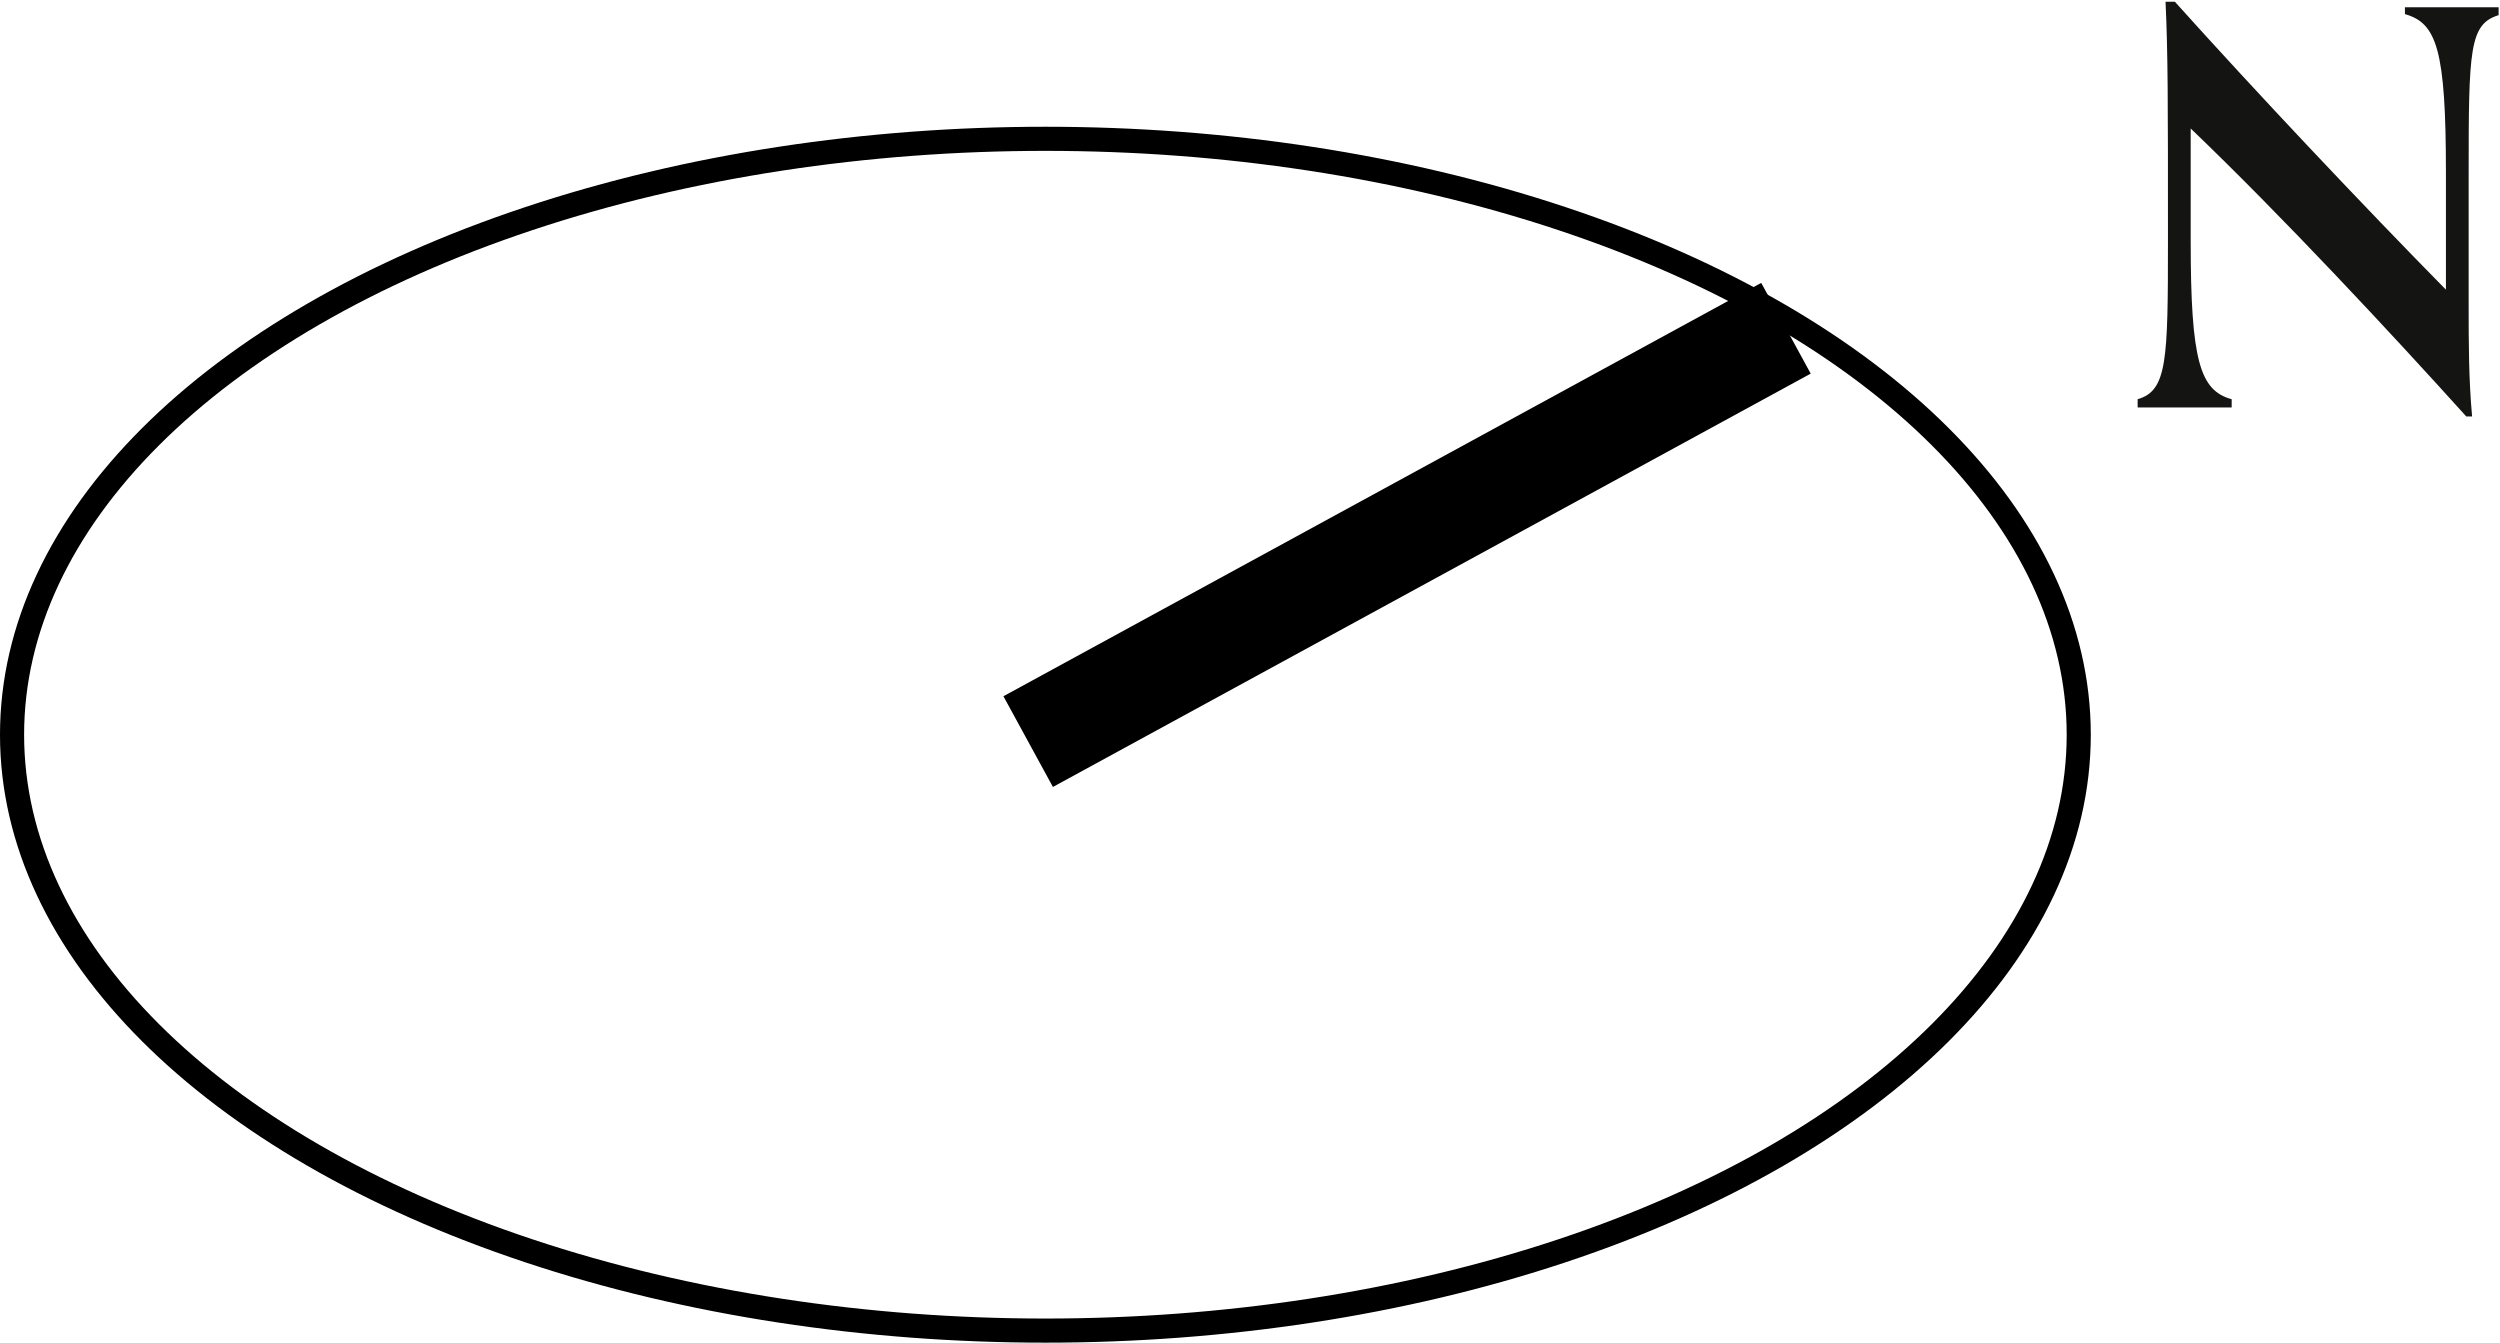
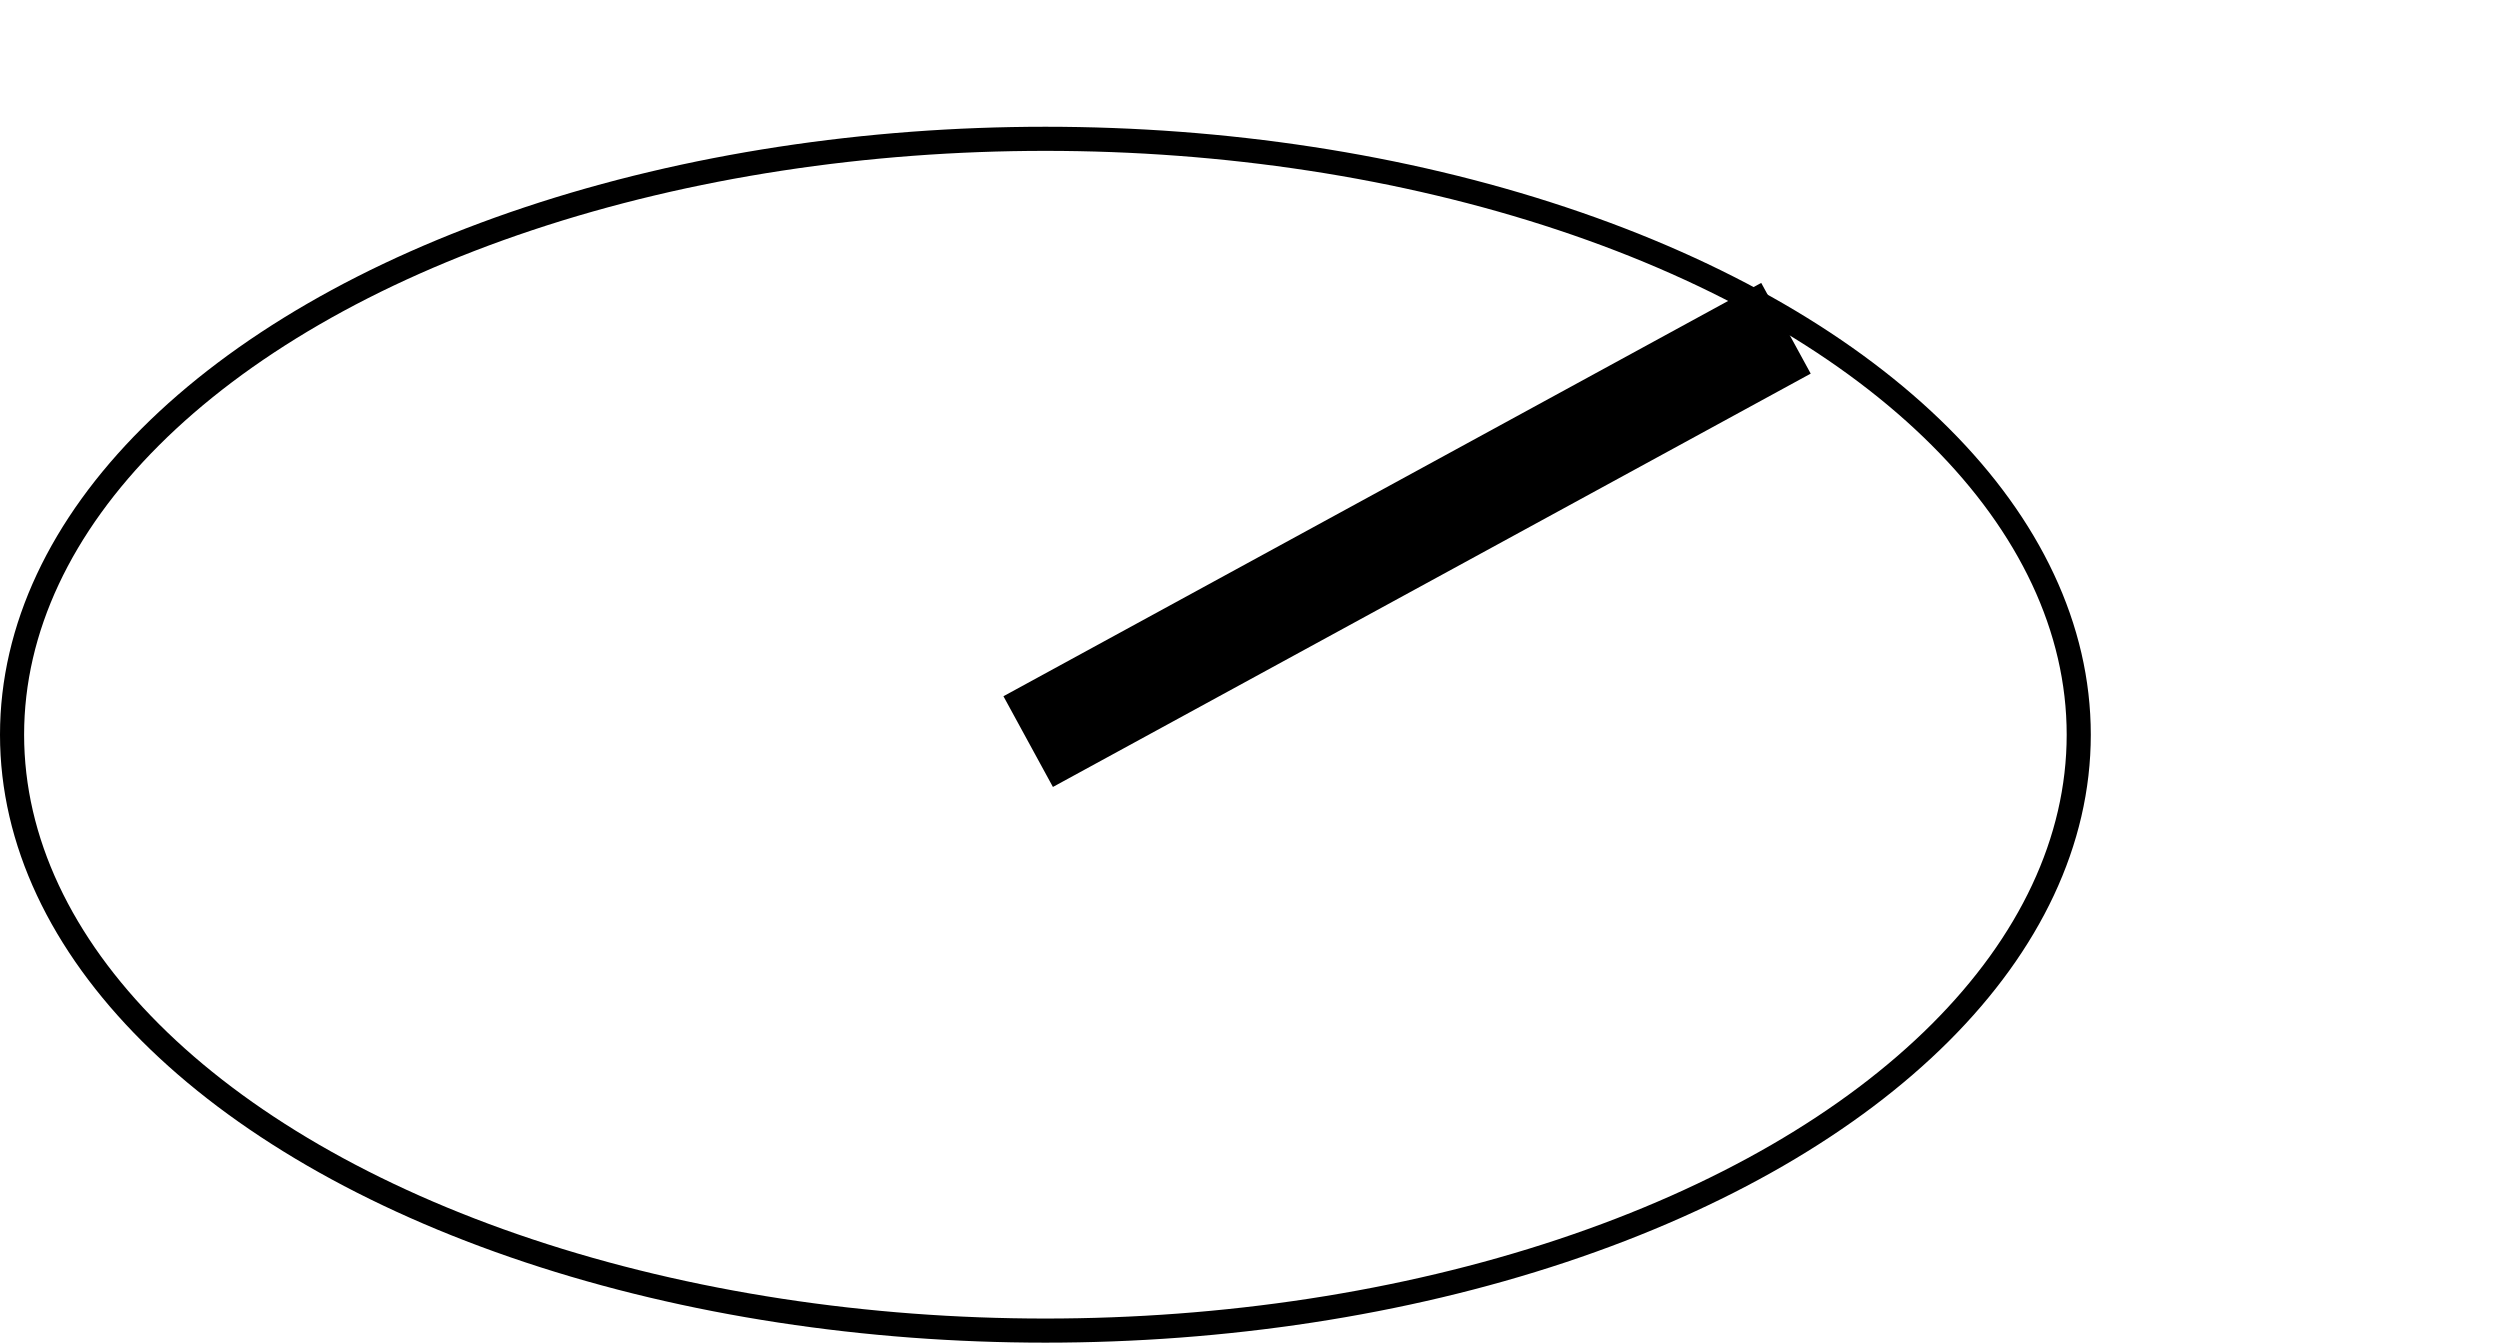
<svg xmlns="http://www.w3.org/2000/svg" viewBox="0 0 72.58 38.98">
  <defs>
    <style>.cls-1{fill:#141513;}.cls-2,.cls-3{fill:none;stroke:#000;stroke-linejoin:round;}.cls-2{stroke-width:0.7px;}.cls-3{stroke-width:3px;}</style>
  </defs>
  <g id="Layer_2" data-name="Layer 2">
    <g id="Layer_1-2" data-name="Layer 1">
-       <path class="cls-1" d="M71.6,12.09c-2.21-2.45-5.32-5.79-8-8.36V7c0,3.48.27,4.34,1.19,4.59v.24c-.35,0-.89,0-1.48,0s-.91,0-1.25,0v-.24c.86-.25.88-1.12.88-4.61,0-4.11,0-5.39-.07-6.93h.27c2.41,2.68,5.45,5.9,7.87,8.36V5c0-3.57-.27-4.33-1.19-4.59V.21c.35,0,.89,0,1.47,0s.92,0,1.25,0V.44c-.85.26-.87,1-.87,4.61V8.86c0,1.06,0,2.14.1,3.23Z" />
      <ellipse class="cls-2" cx="30.35" cy="21.33" rx="30" ry="17.3" />
      <line class="cls-3" x1="51.85" y1="9.53" x2="29.85" y2="21.53" />
    </g>
  </g>
</svg>